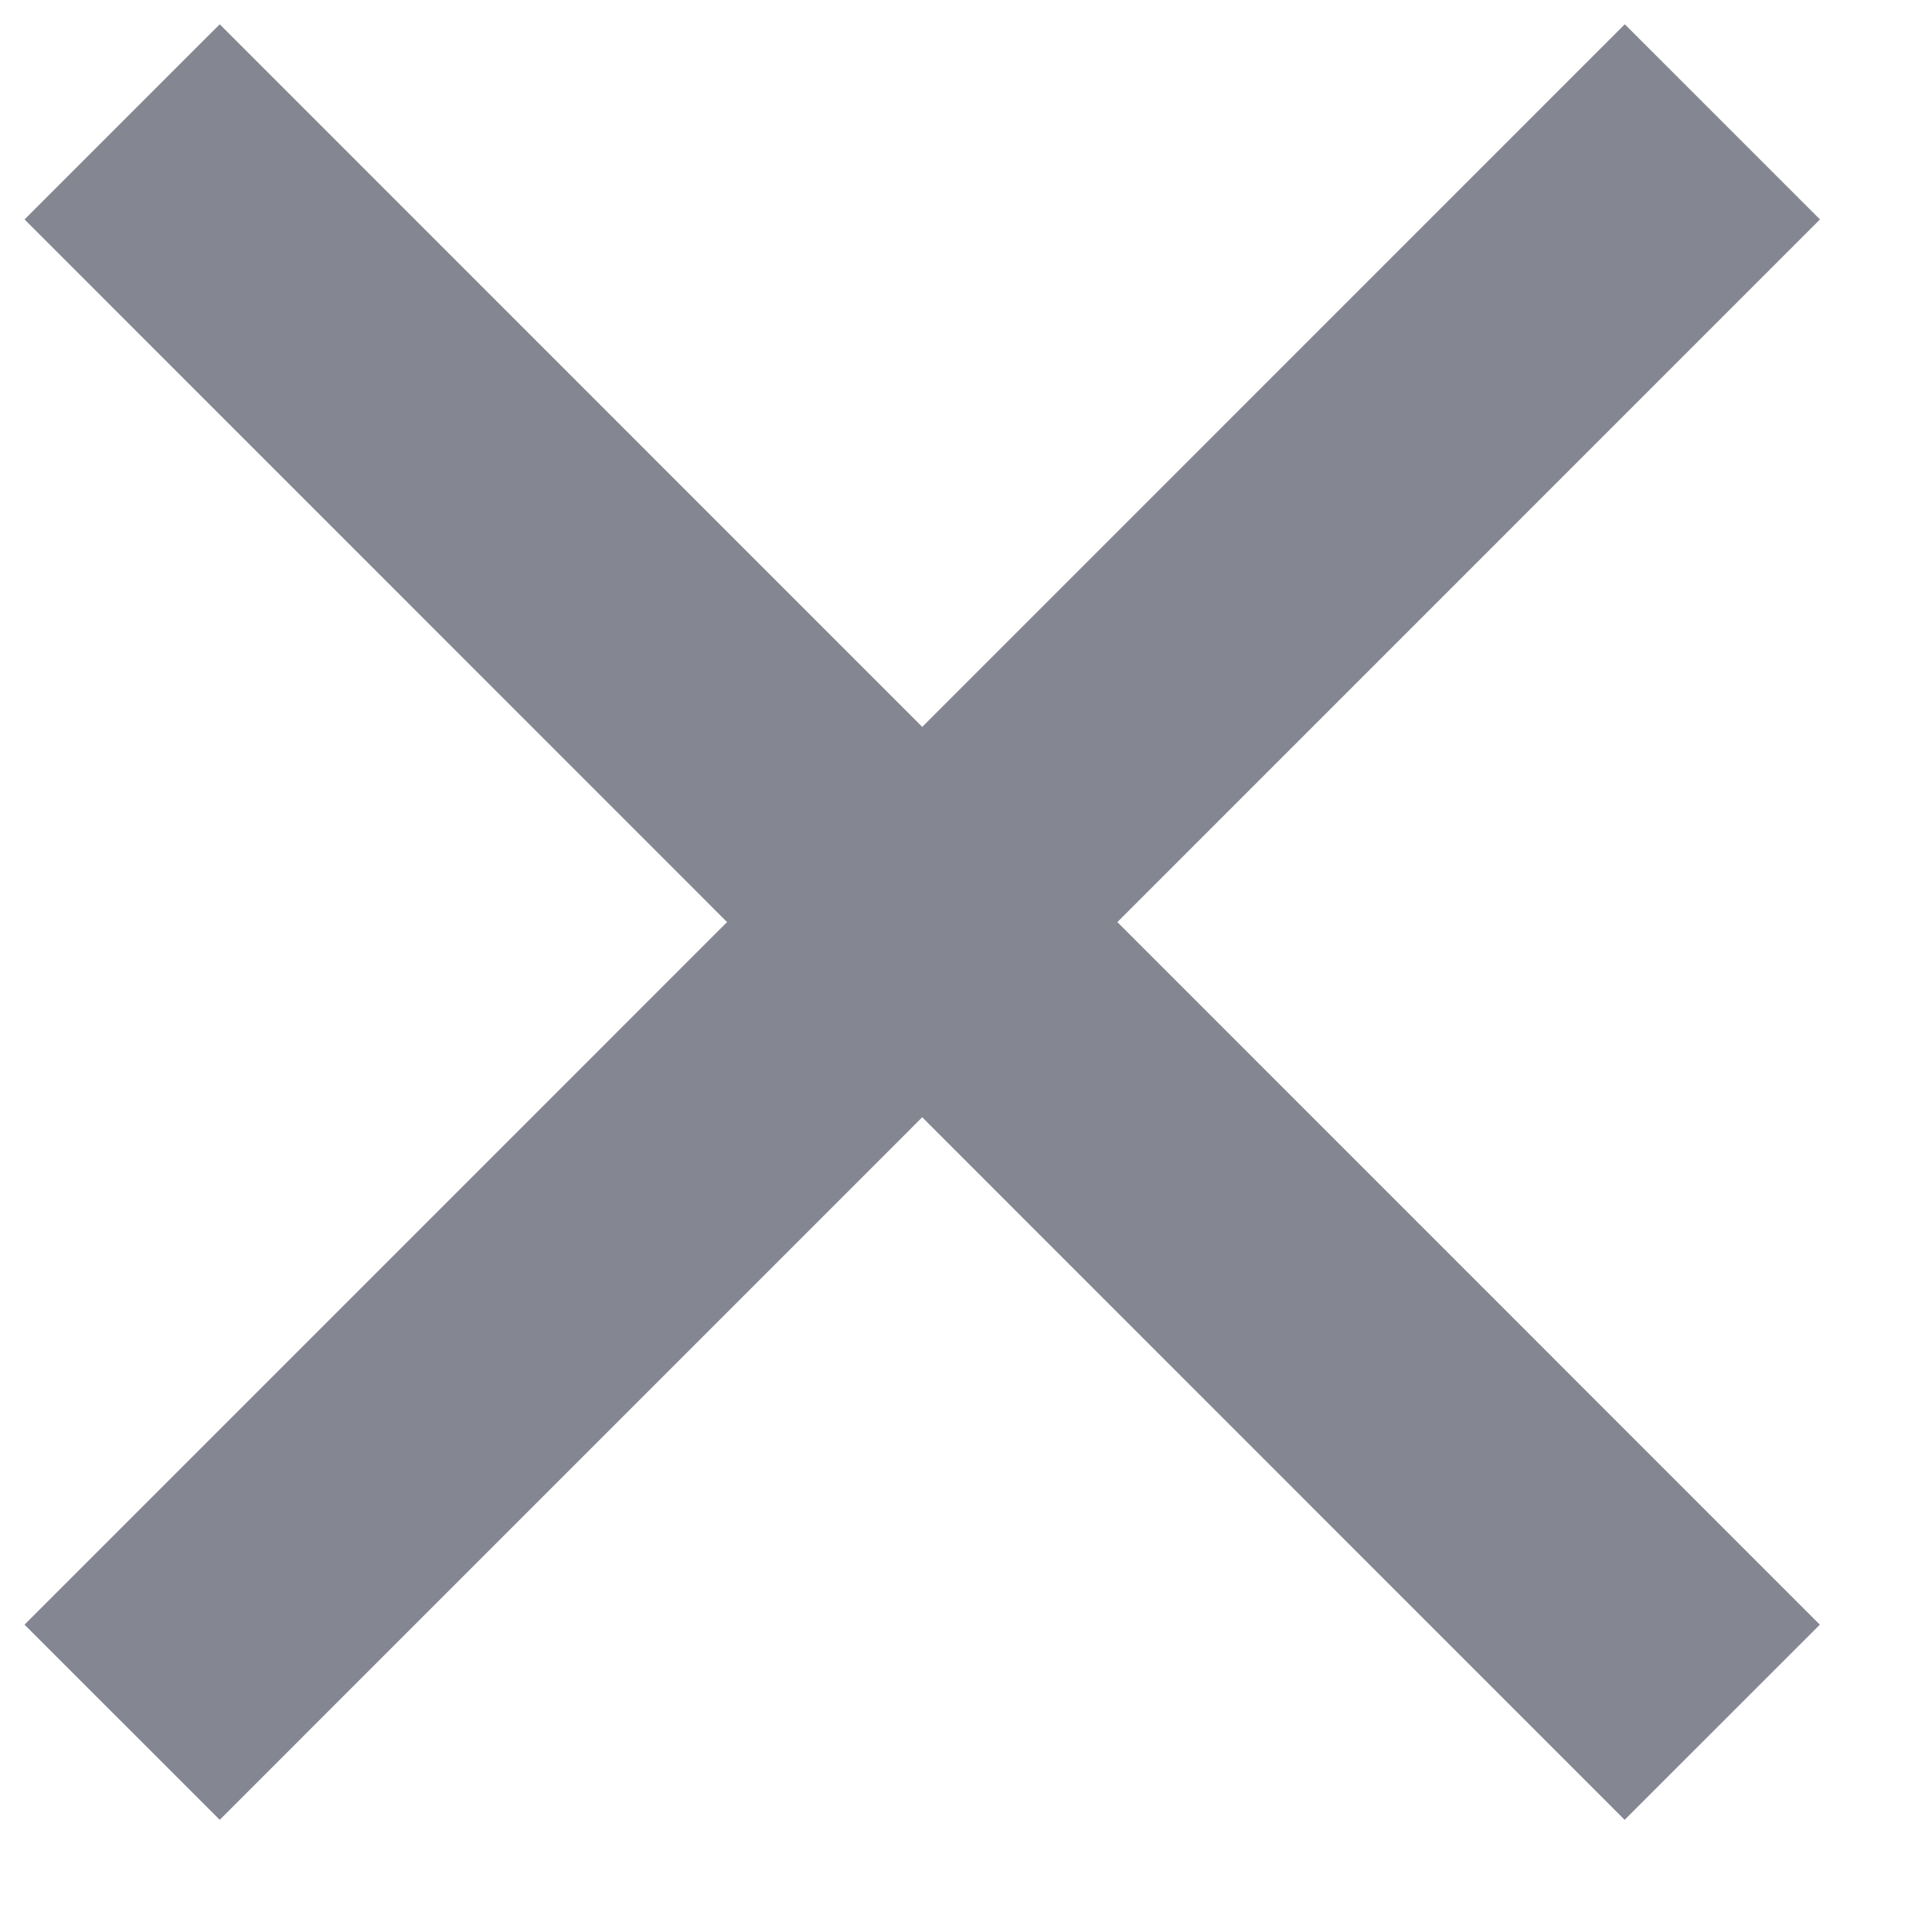
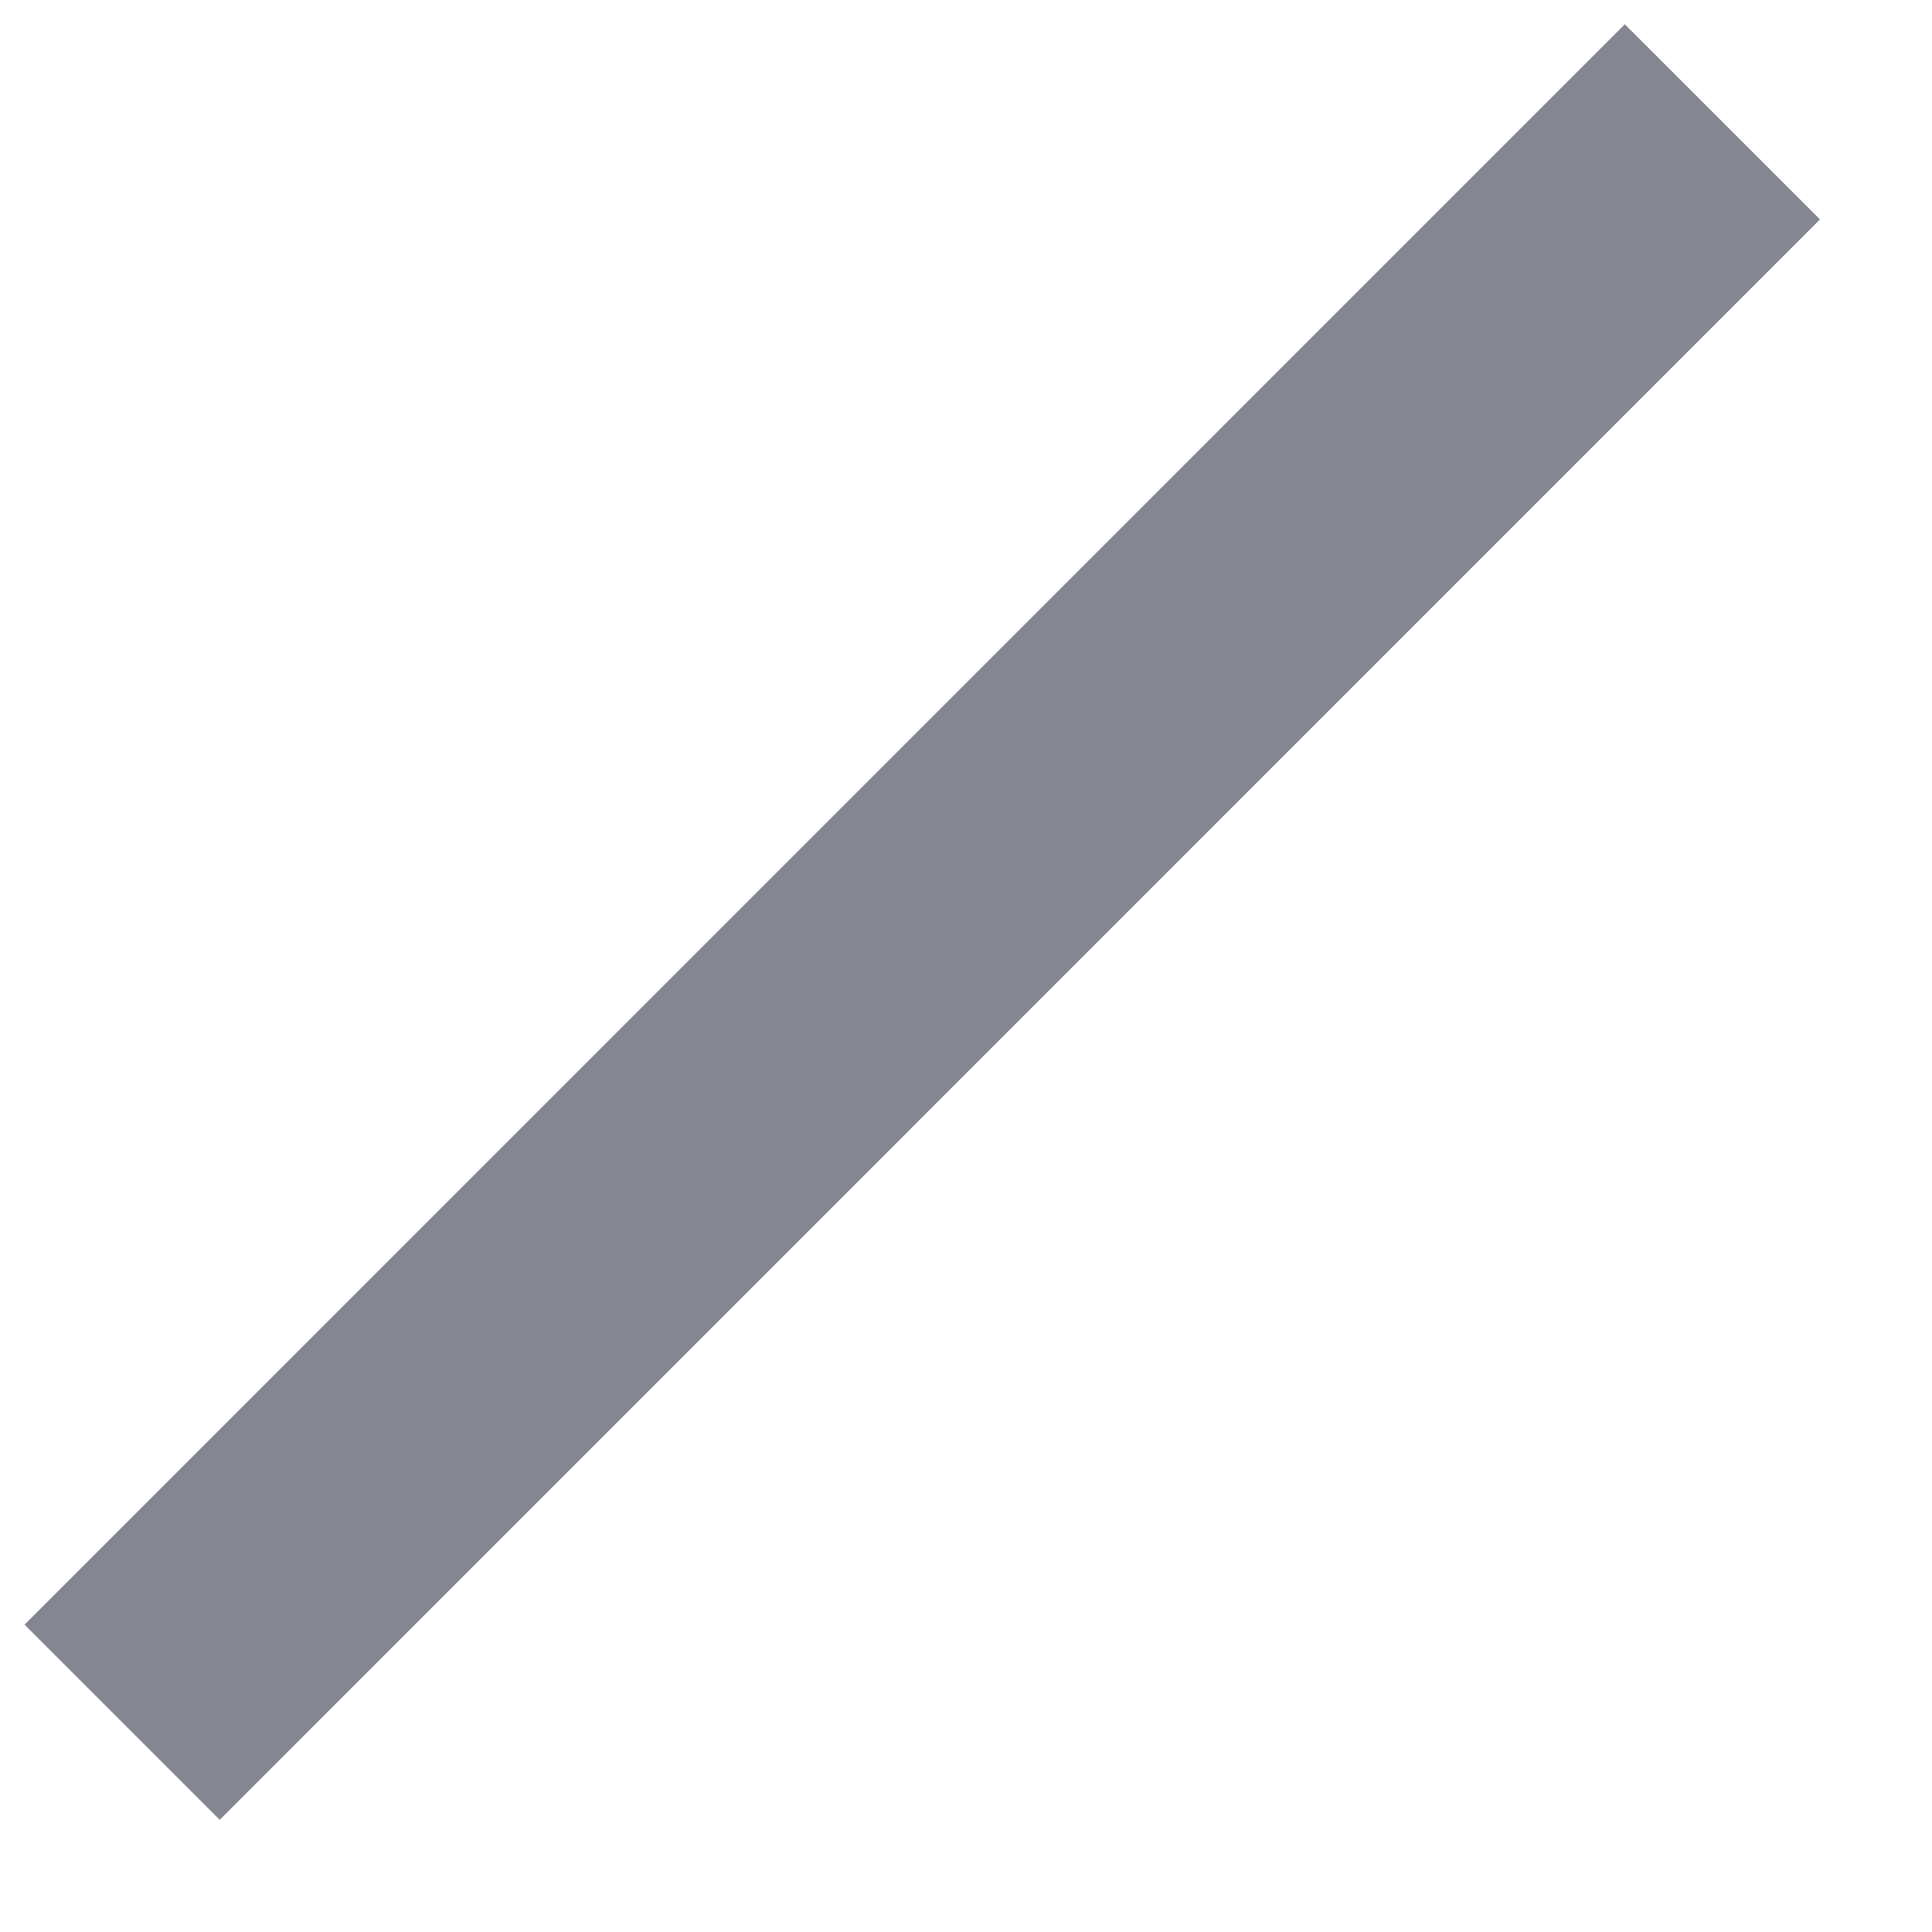
<svg xmlns="http://www.w3.org/2000/svg" width="14" height="14" viewBox="0 0 14 14">
  <g>
    <g>
      <g>
-         <path fill="none" stroke="#848691" stroke-miterlimit="50" stroke-width="2" d="M.885.883L12.48 12.48" />
-       </g>
+         </g>
      <g>
        <path fill="none" stroke="#848691" stroke-miterlimit="50" stroke-width="2" d="M12.481.883L.885 12.48" />
      </g>
    </g>
  </g>
</svg>